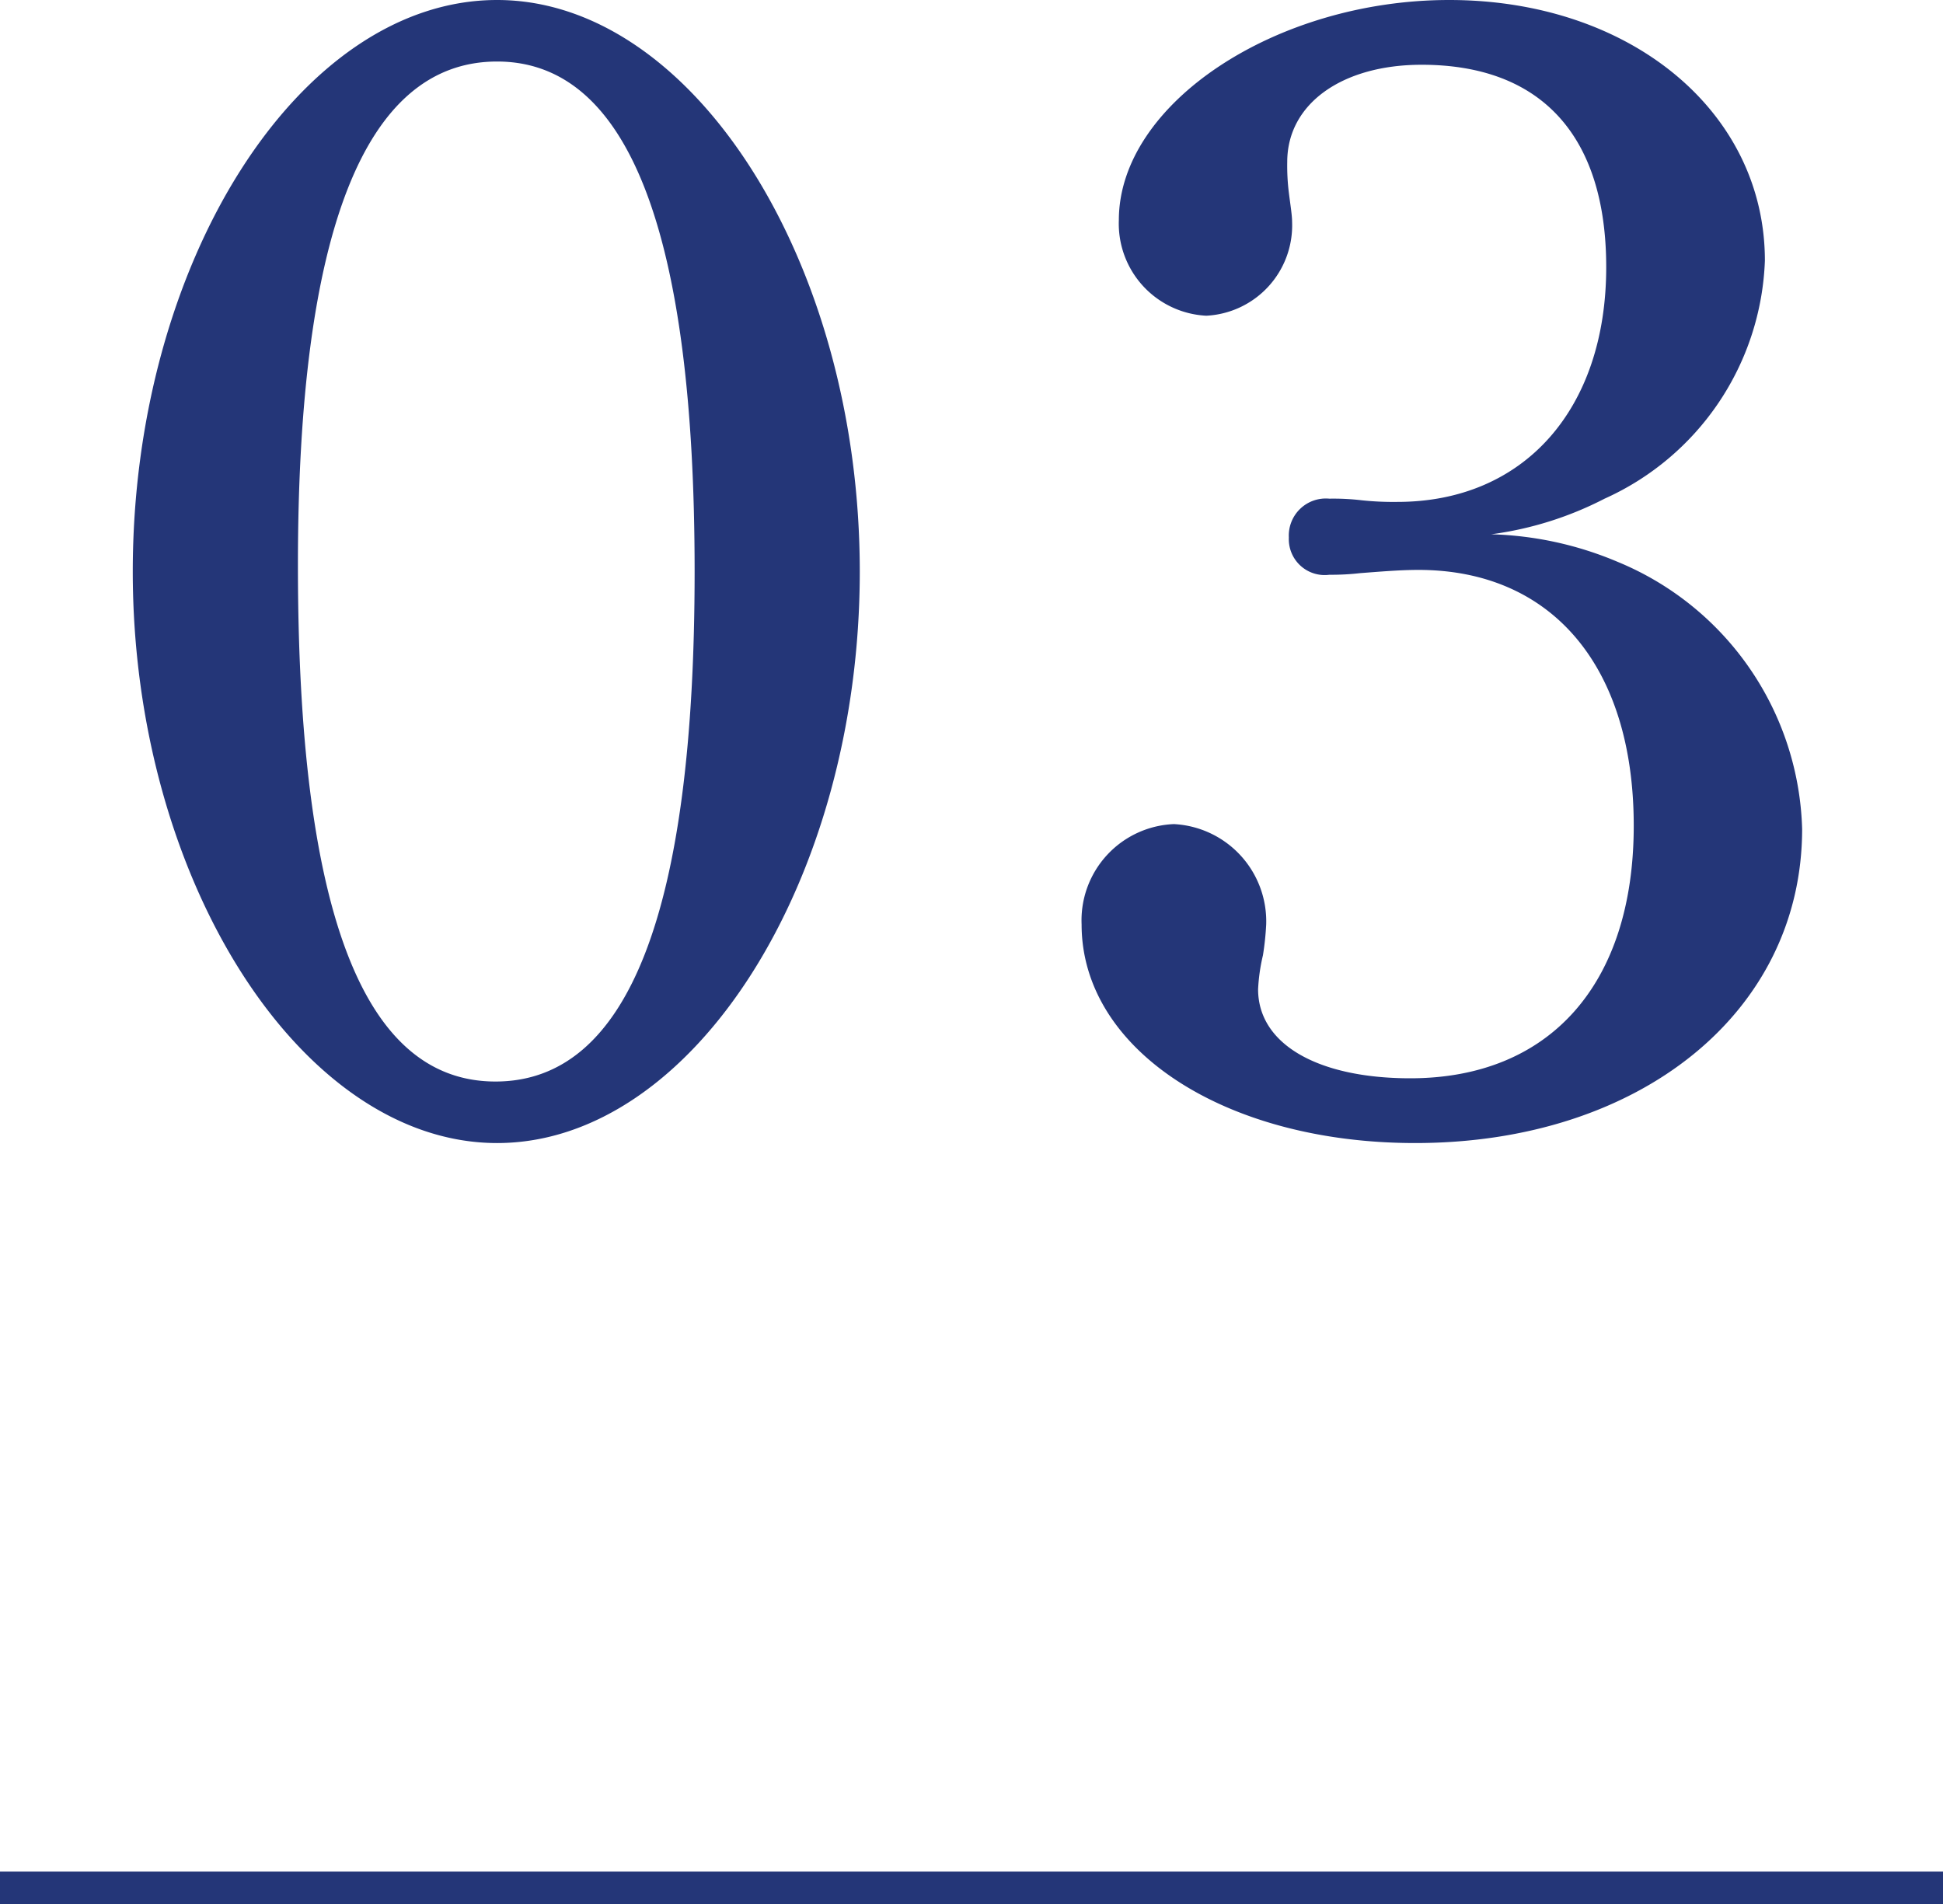
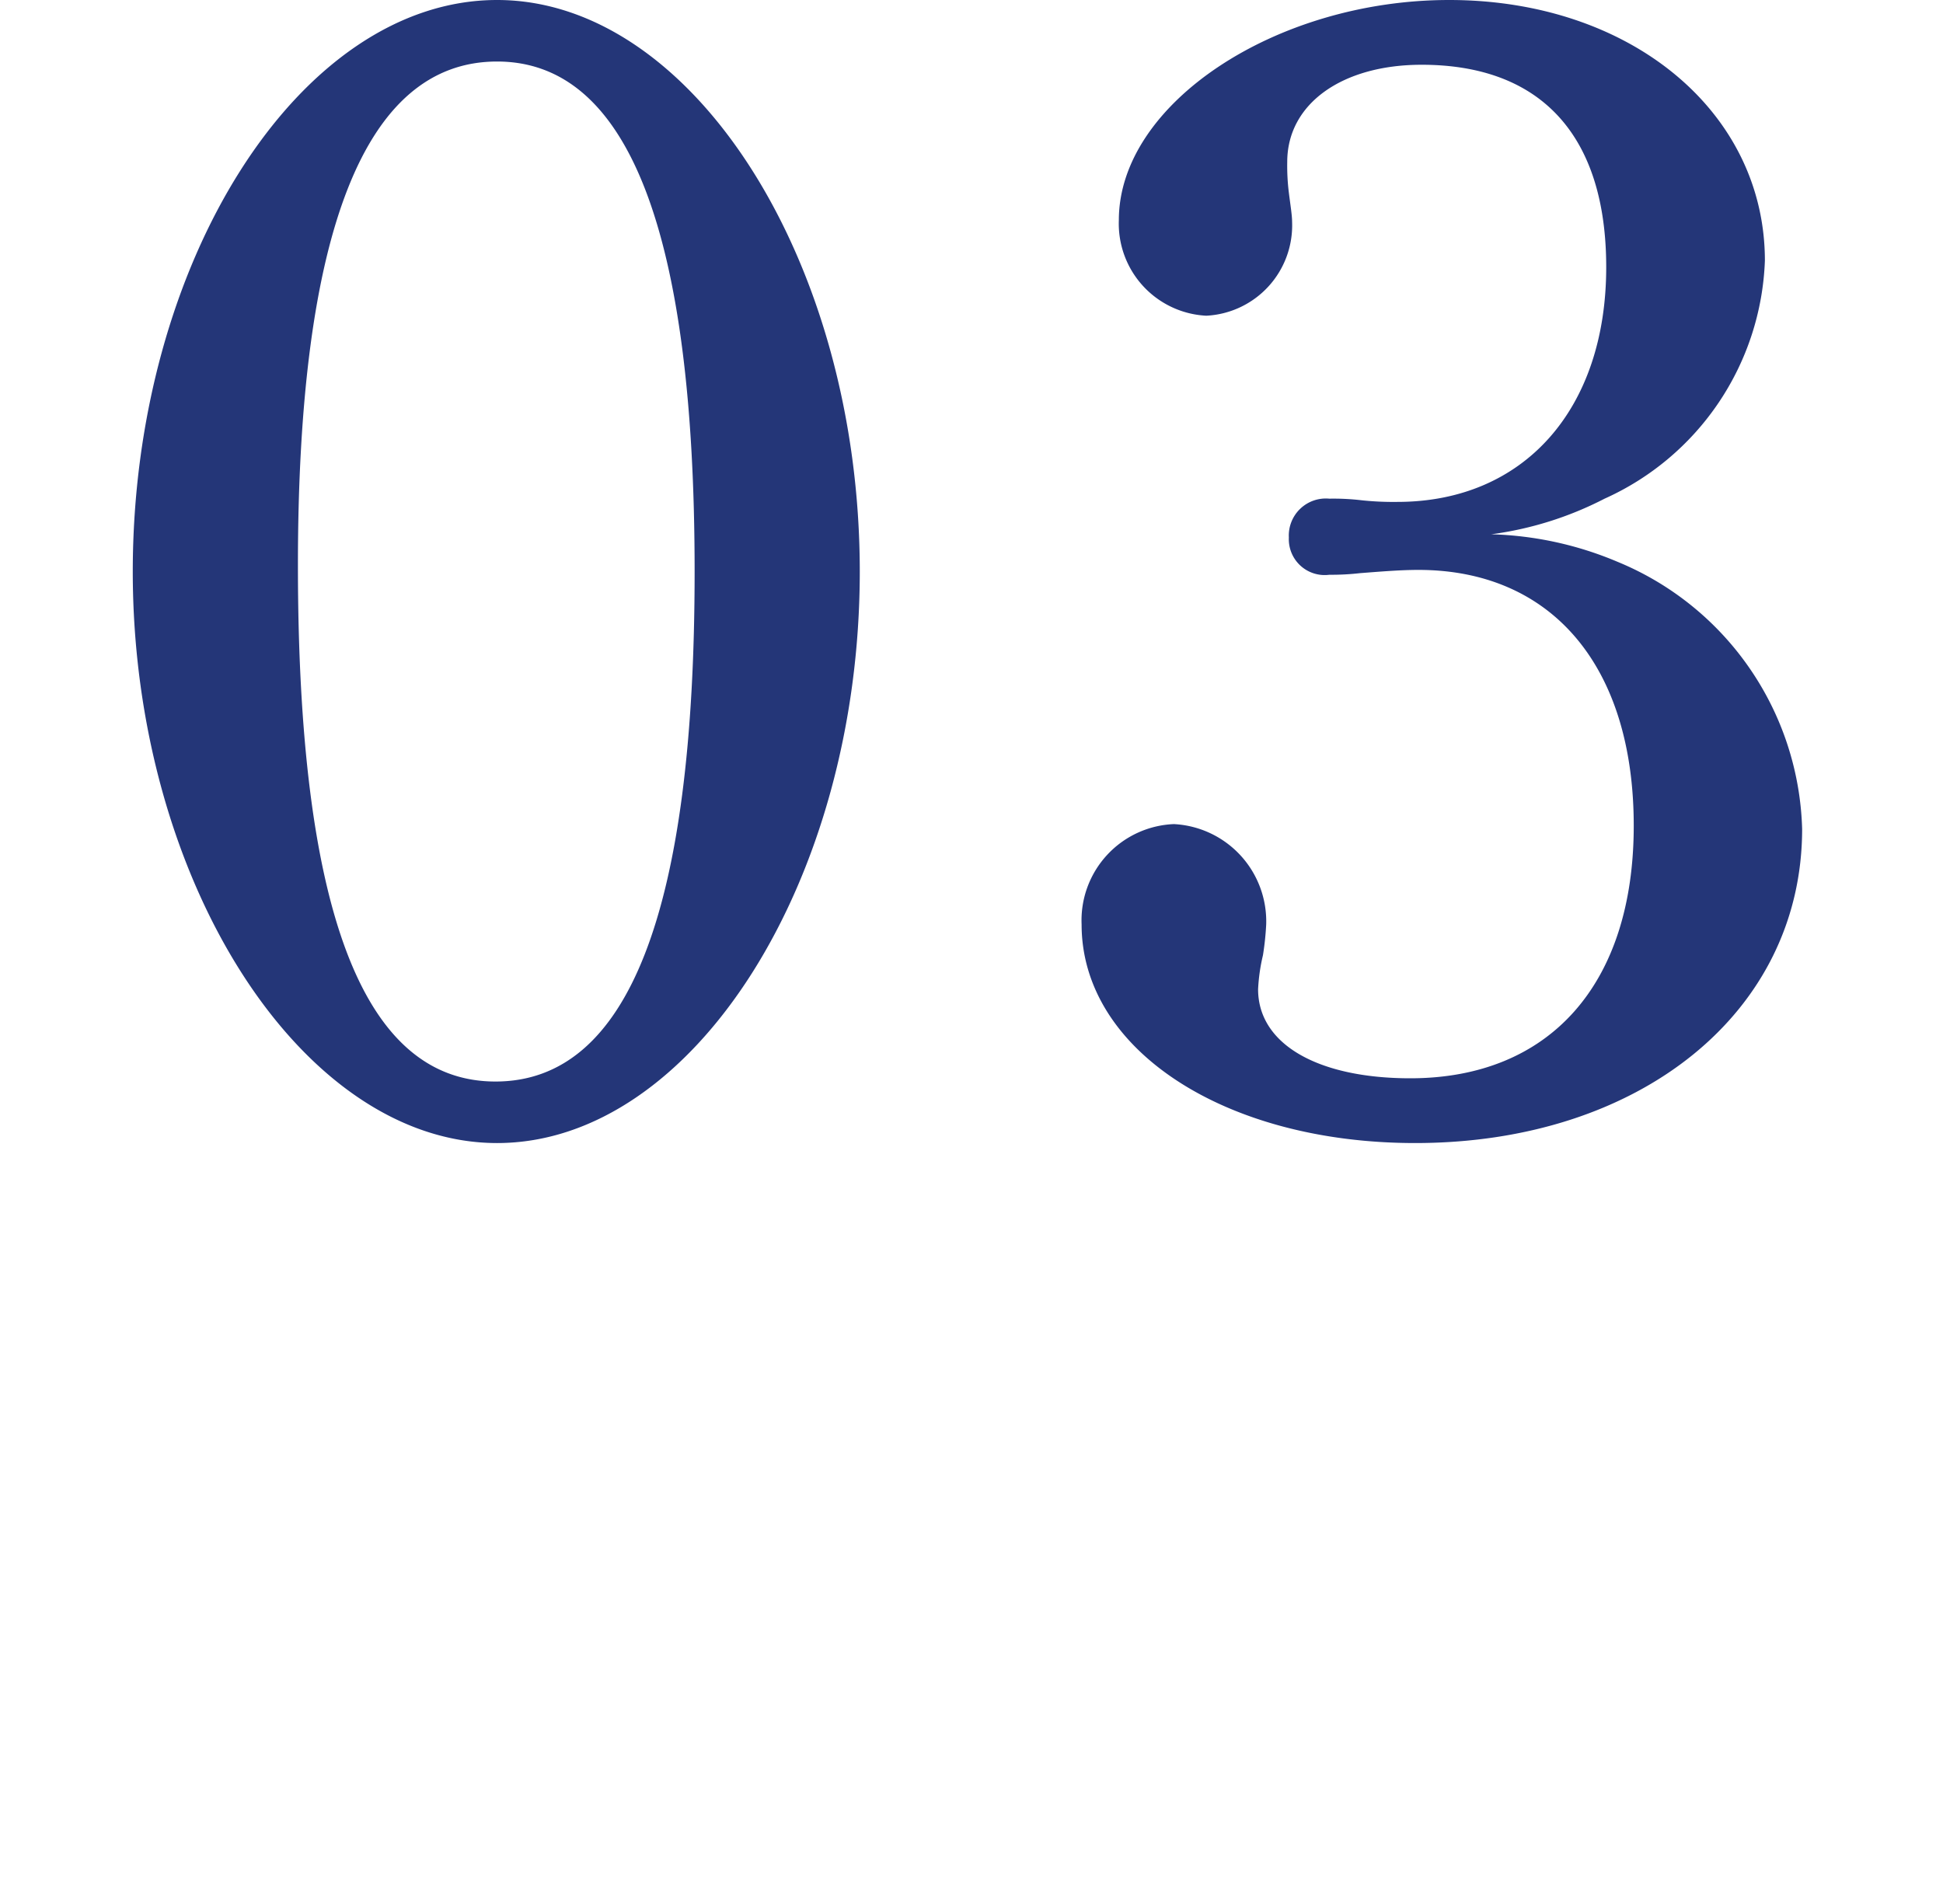
<svg xmlns="http://www.w3.org/2000/svg" width="60" height="58.8">
  <g data-name="グループ 2002" fill="#243678">
    <path data-name="パス 2873" d="M4.1 17.65c0 9.5 5.2 17.65 11.25 17.65s11.2-8.1 11.2-17.65S21.4 0 15.35 0C9.25 0 4.1 8.1 4.1 17.65Zm5.1-.2C9.2 7.2 11.25 1.9 15.35 1.9c4.05 0 6.1 5.25 6.1 15.75S19.4 33.4 15.3 33.4s-6.1-5.3-6.1-15.95Zm36.85-.95a10.681 10.681 0 0 0 3.5-1.1 8.394 8.394 0 0 0 4.95-7.35c0-4.6-4.15-8.05-9.75-8.05-5.35 0-10.2 3.2-10.2 6.8a2.846 2.846 0 0 0 2.7 2.95 2.793 2.793 0 0 0 2.65-2.9c0-.2-.05-.5-.1-.9a6.717 6.717 0 0 1-.05-.95c0-1.8 1.7-3 4.15-3 3.7 0 5.7 2.2 5.7 6.25 0 4.4-2.55 7.25-6.45 7.25a9.277 9.277 0 0 1-1.1-.05 7.4 7.4 0 0 0-1-.05 1.143 1.143 0 0 0-1.25 1.2 1.107 1.107 0 0 0 1.25 1.15 7.883 7.883 0 0 0 .95-.05c.65-.05 1.25-.1 1.8-.1 4.1 0 6.65 2.95 6.65 7.9 0 4.9-2.6 7.8-6.9 7.8-2.85 0-4.7-1.05-4.7-2.75A5.7 5.7 0 0 1 39 29.5a8.815 8.815 0 0 0 .1-.95 3.007 3.007 0 0 0-2.85-3.1 2.974 2.974 0 0 0-2.85 3.1c0 3.85 4.4 6.75 10.3 6.75 6.95 0 11.95-4.05 11.95-9.7a9.2 9.2 0 0 0-5.7-8.25 10.746 10.746 0 0 0-3.9-.85Z" />
-     <path data-name="長方形 960" d="M0 57.8h60v1H0z" />
  </g>
</svg>